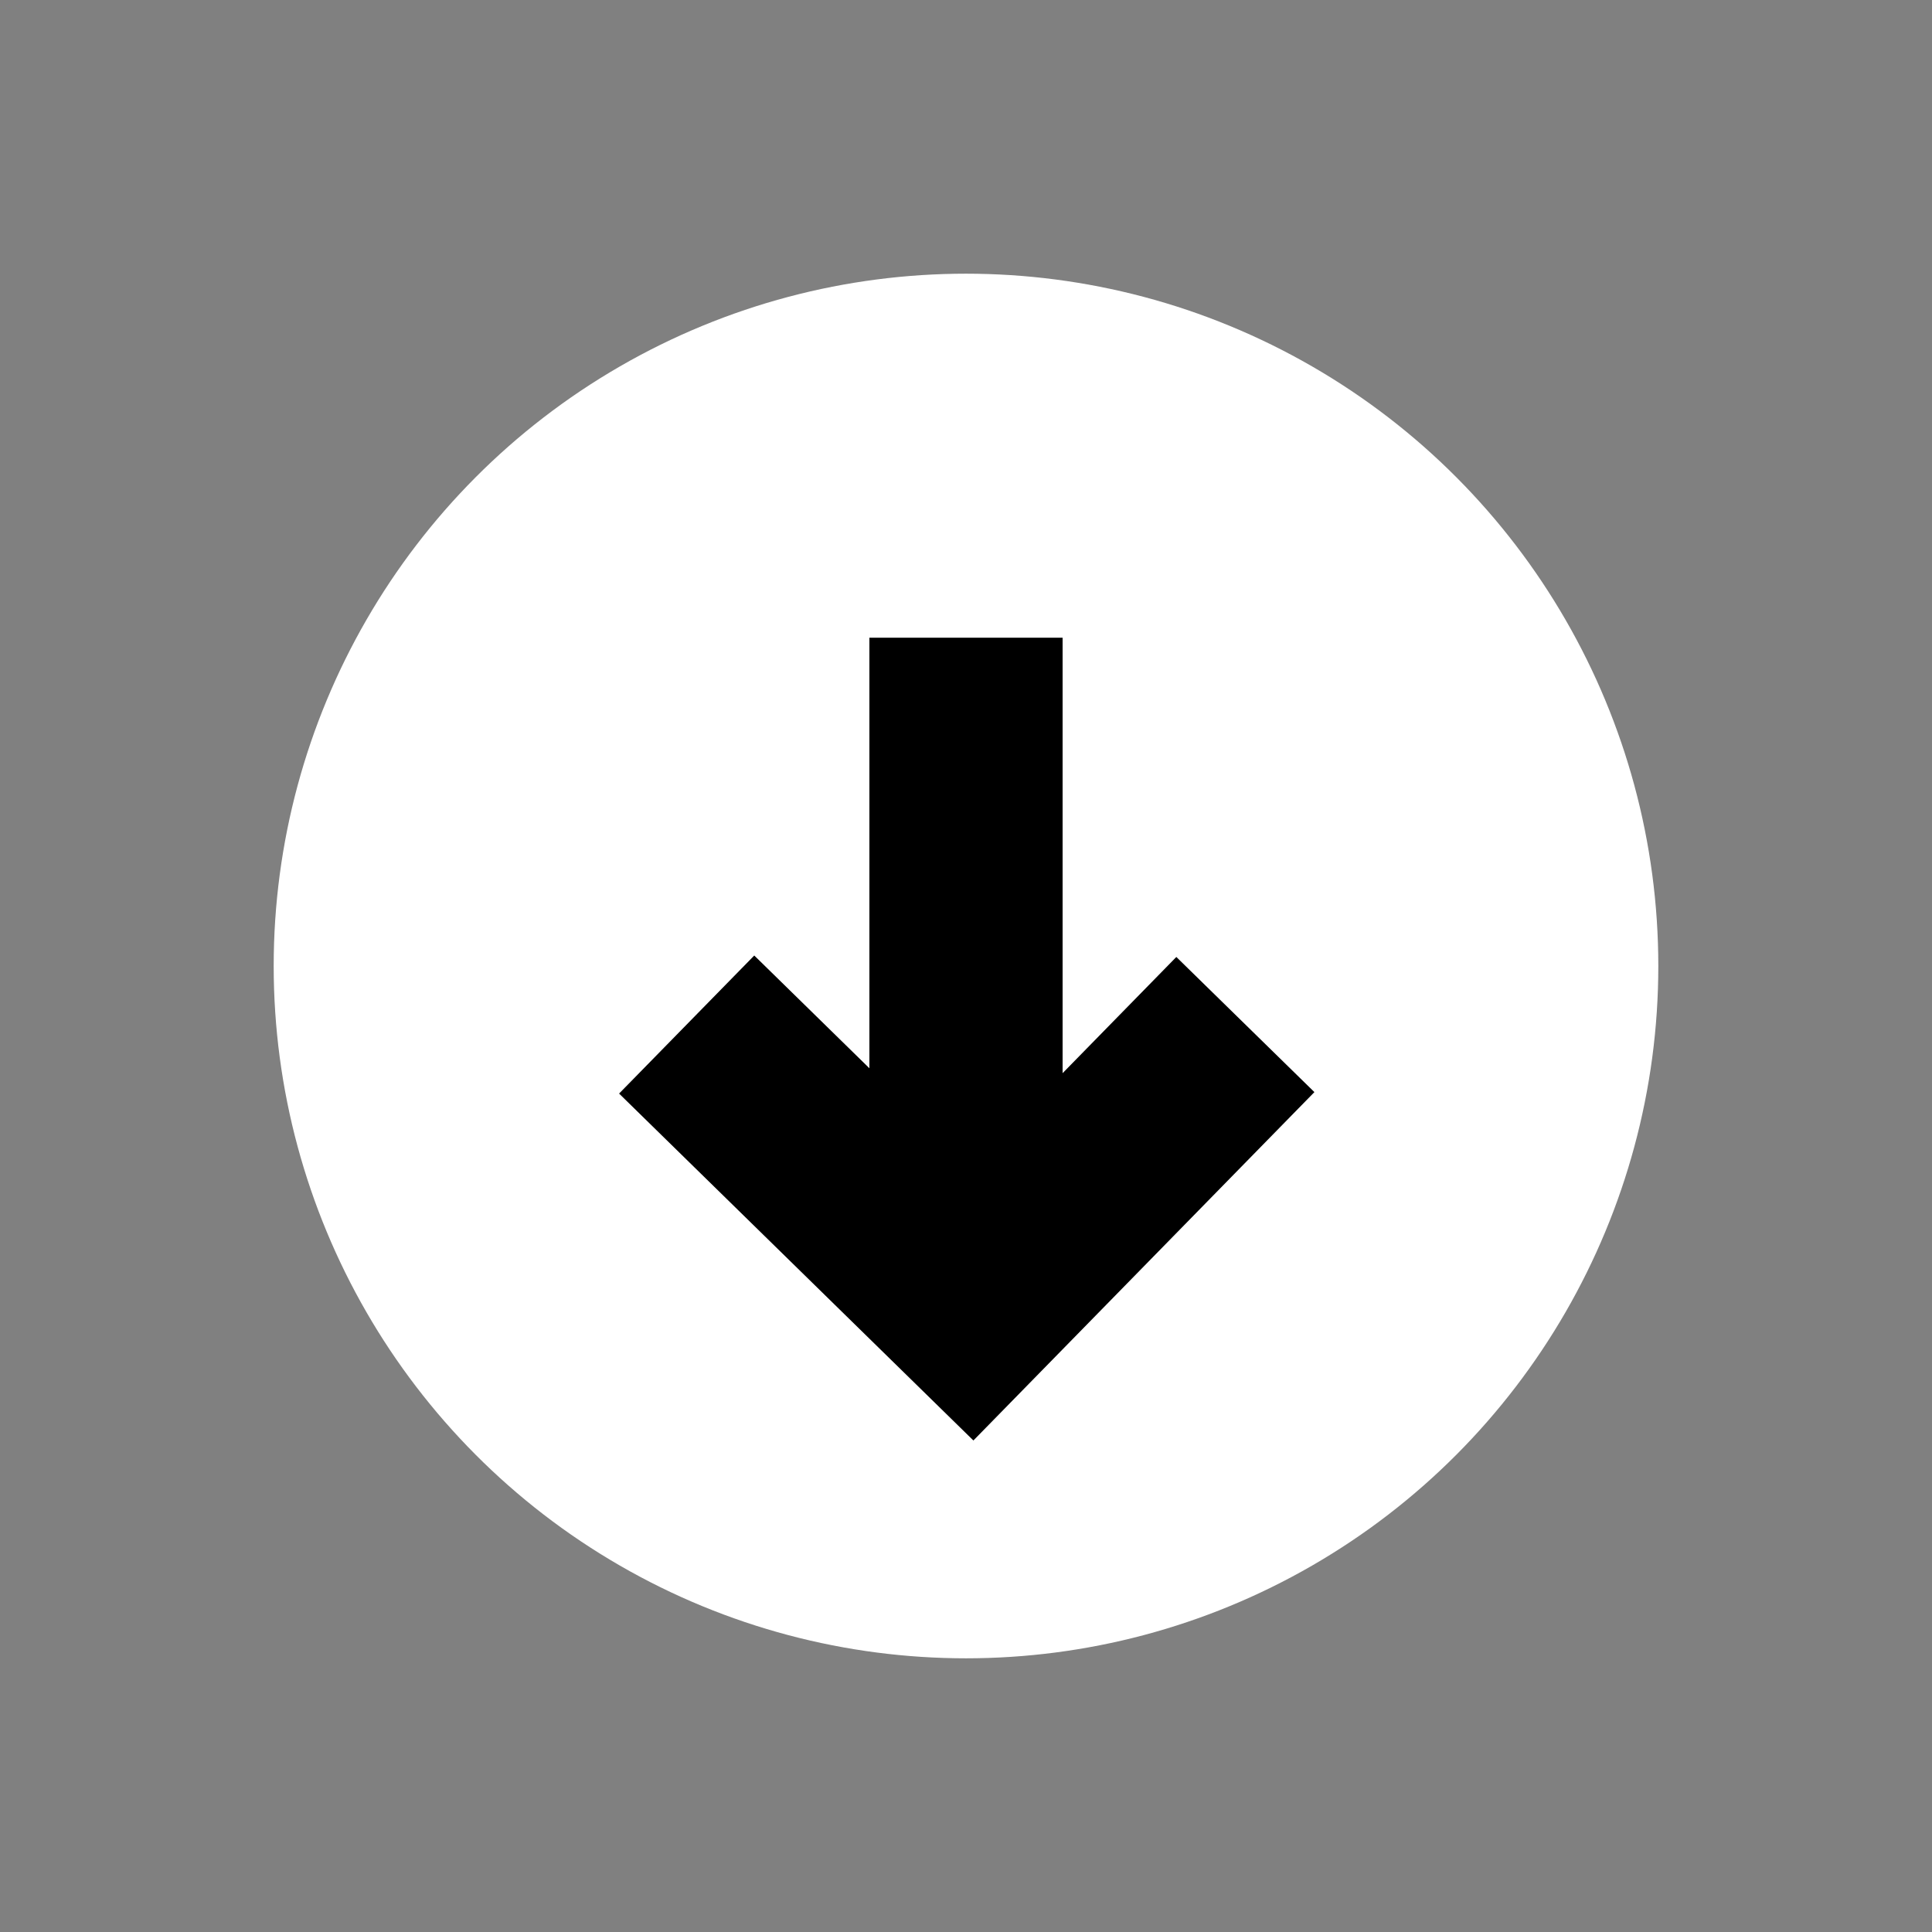
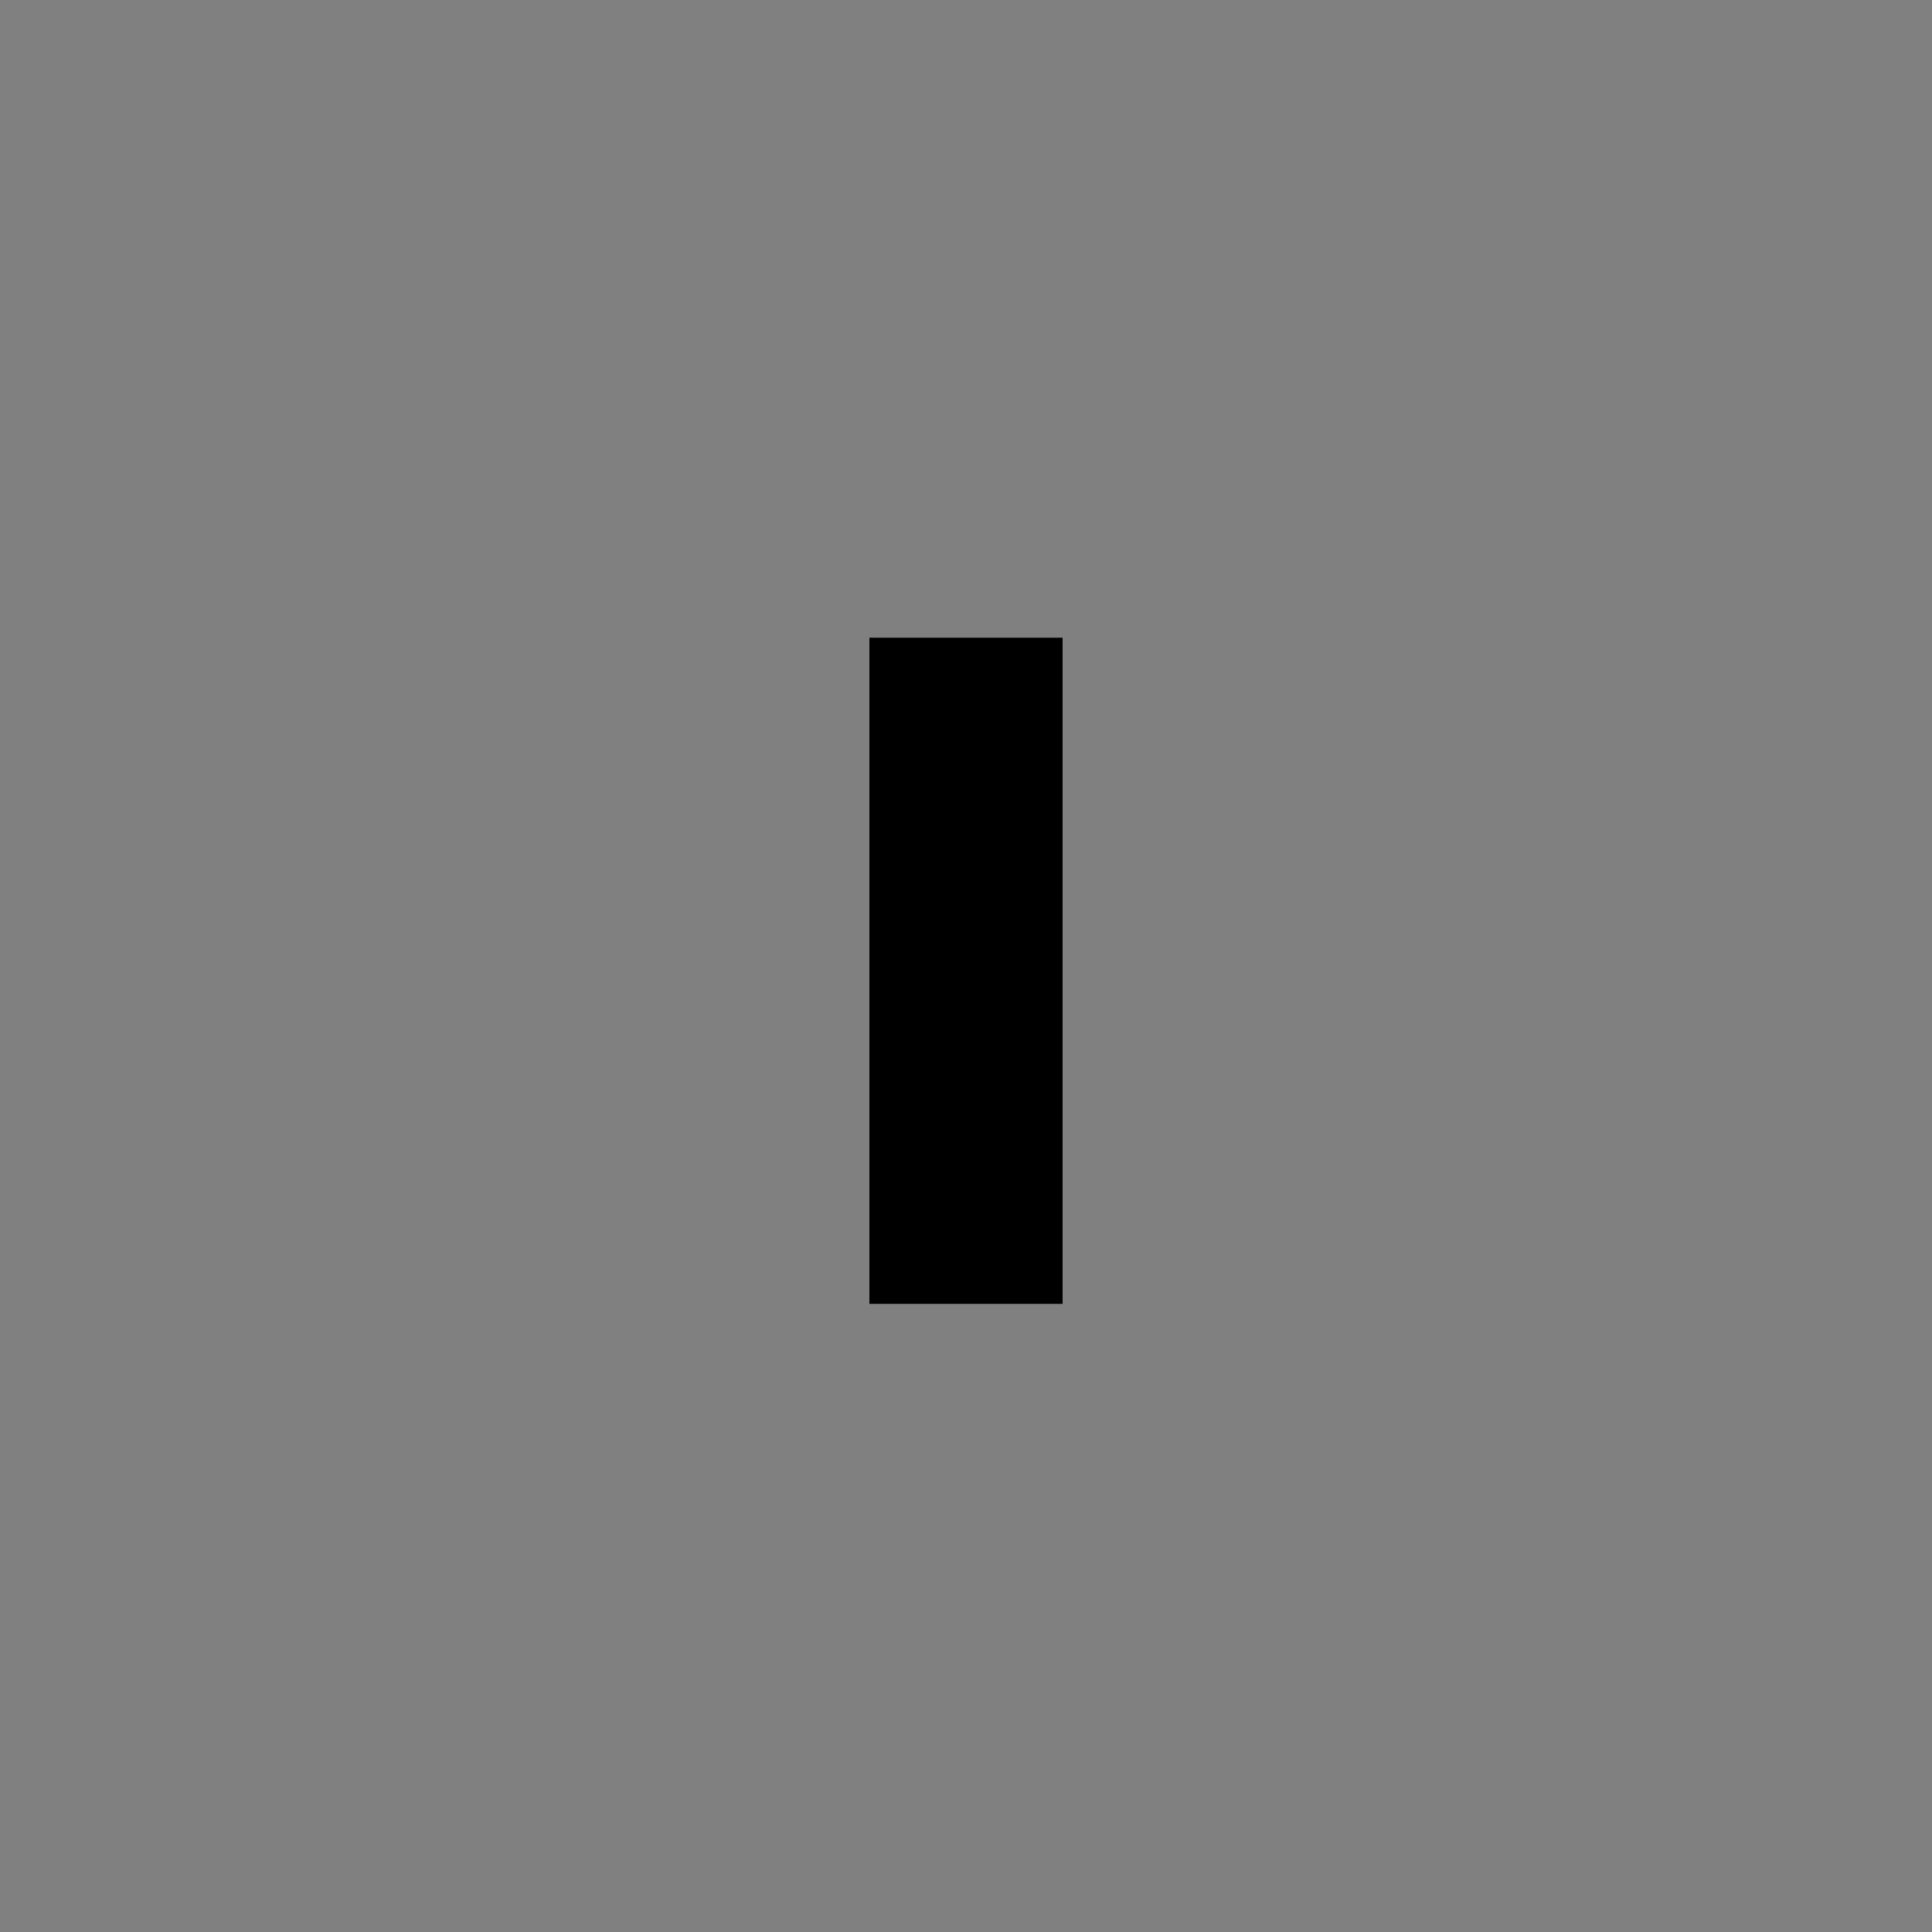
<svg xmlns="http://www.w3.org/2000/svg" version="1.1" id="Layer_1" x="0px" y="0px" width="50px" height="50px" viewBox="-12.5 0 50 50" enable-background="new -12.5 0 50 50" xml:space="preserve">
  <rect x="-12.5" y="0" width="50" height="50" fill="#808080" stroke="none" />
  <g>
-     <circle fill="#FFFFFF" cx="12.5" cy="25" r="17.917" />
    <g>
      <line fill="none" stroke="#000000" stroke-width="5" stroke-miterlimit="10" x1="12.5" y1="16.504" x2="12.5" y2="33.744" />
-       <path fill="none" stroke="#000000" stroke-width="5" stroke-miterlimit="10" d="M12.5,33.744" />
-       <polyline fill="none" stroke="#000000" stroke-width="5" stroke-miterlimit="10" points="19.73,26.515 12.654,33.744     5.271,26.515   " />
      <path fill="none" stroke="#000000" stroke-width="5" stroke-miterlimit="10" d="M12.5,33.744" />
    </g>
  </g>
</svg>